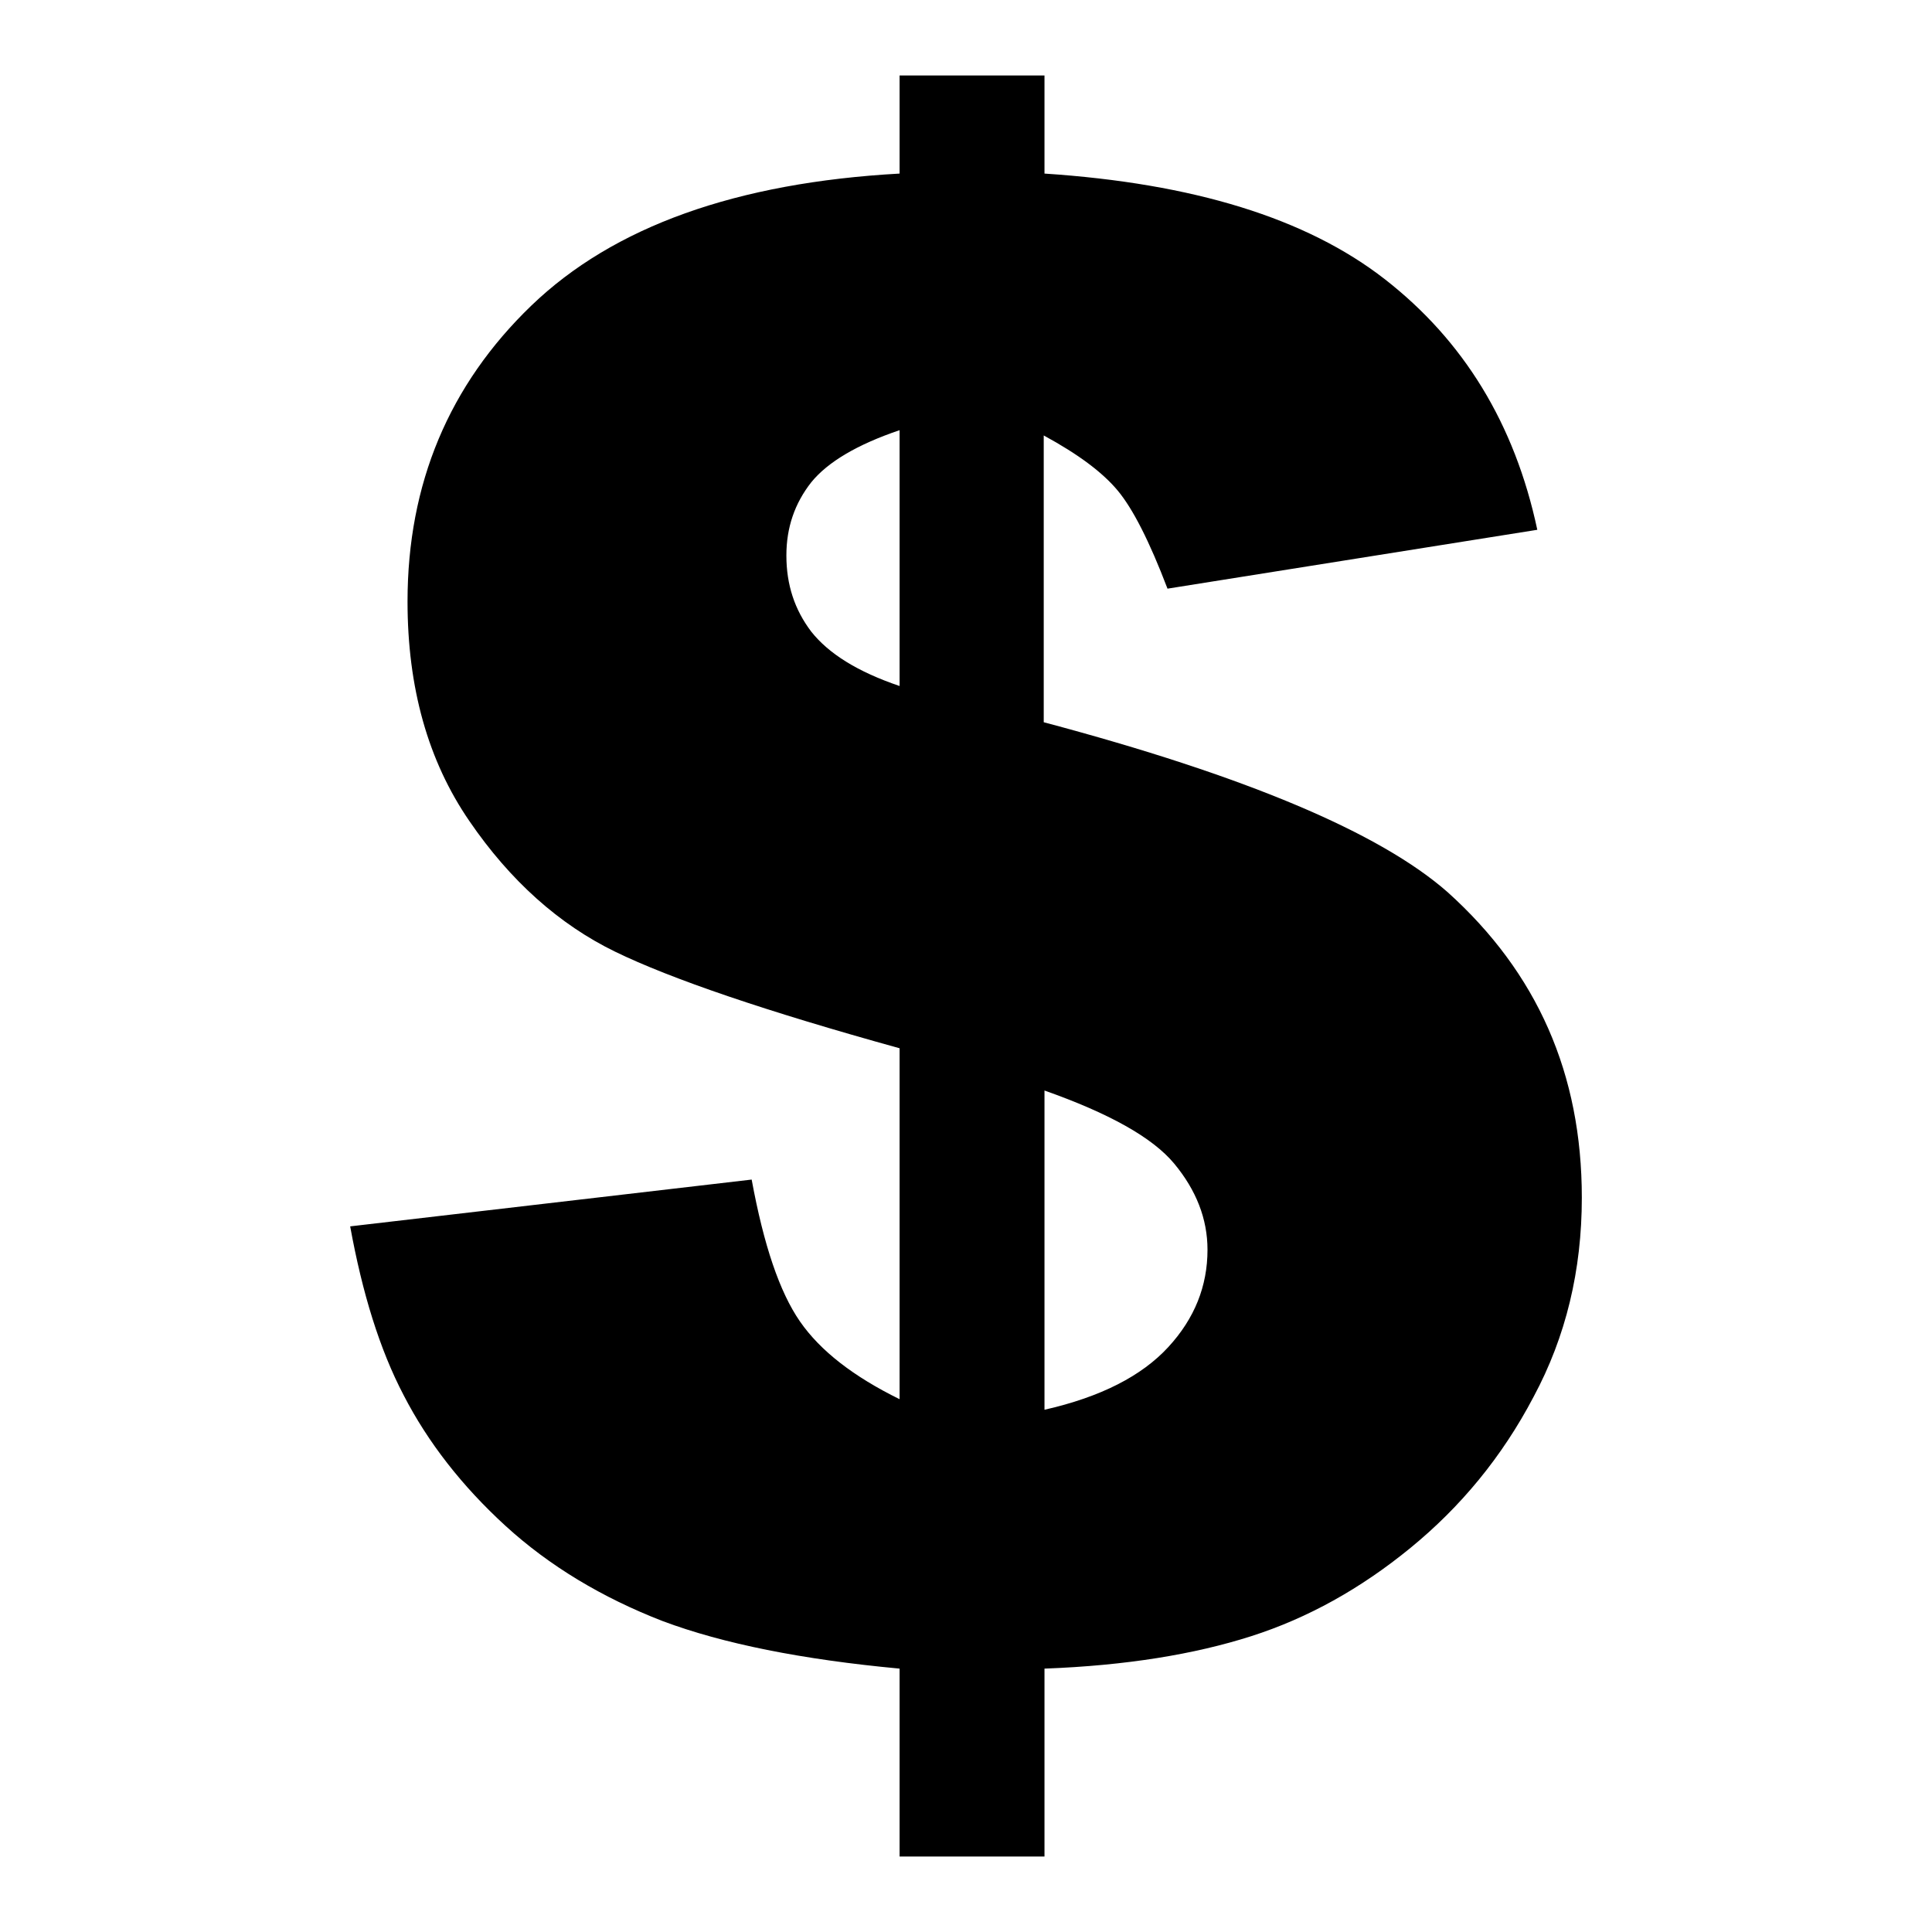
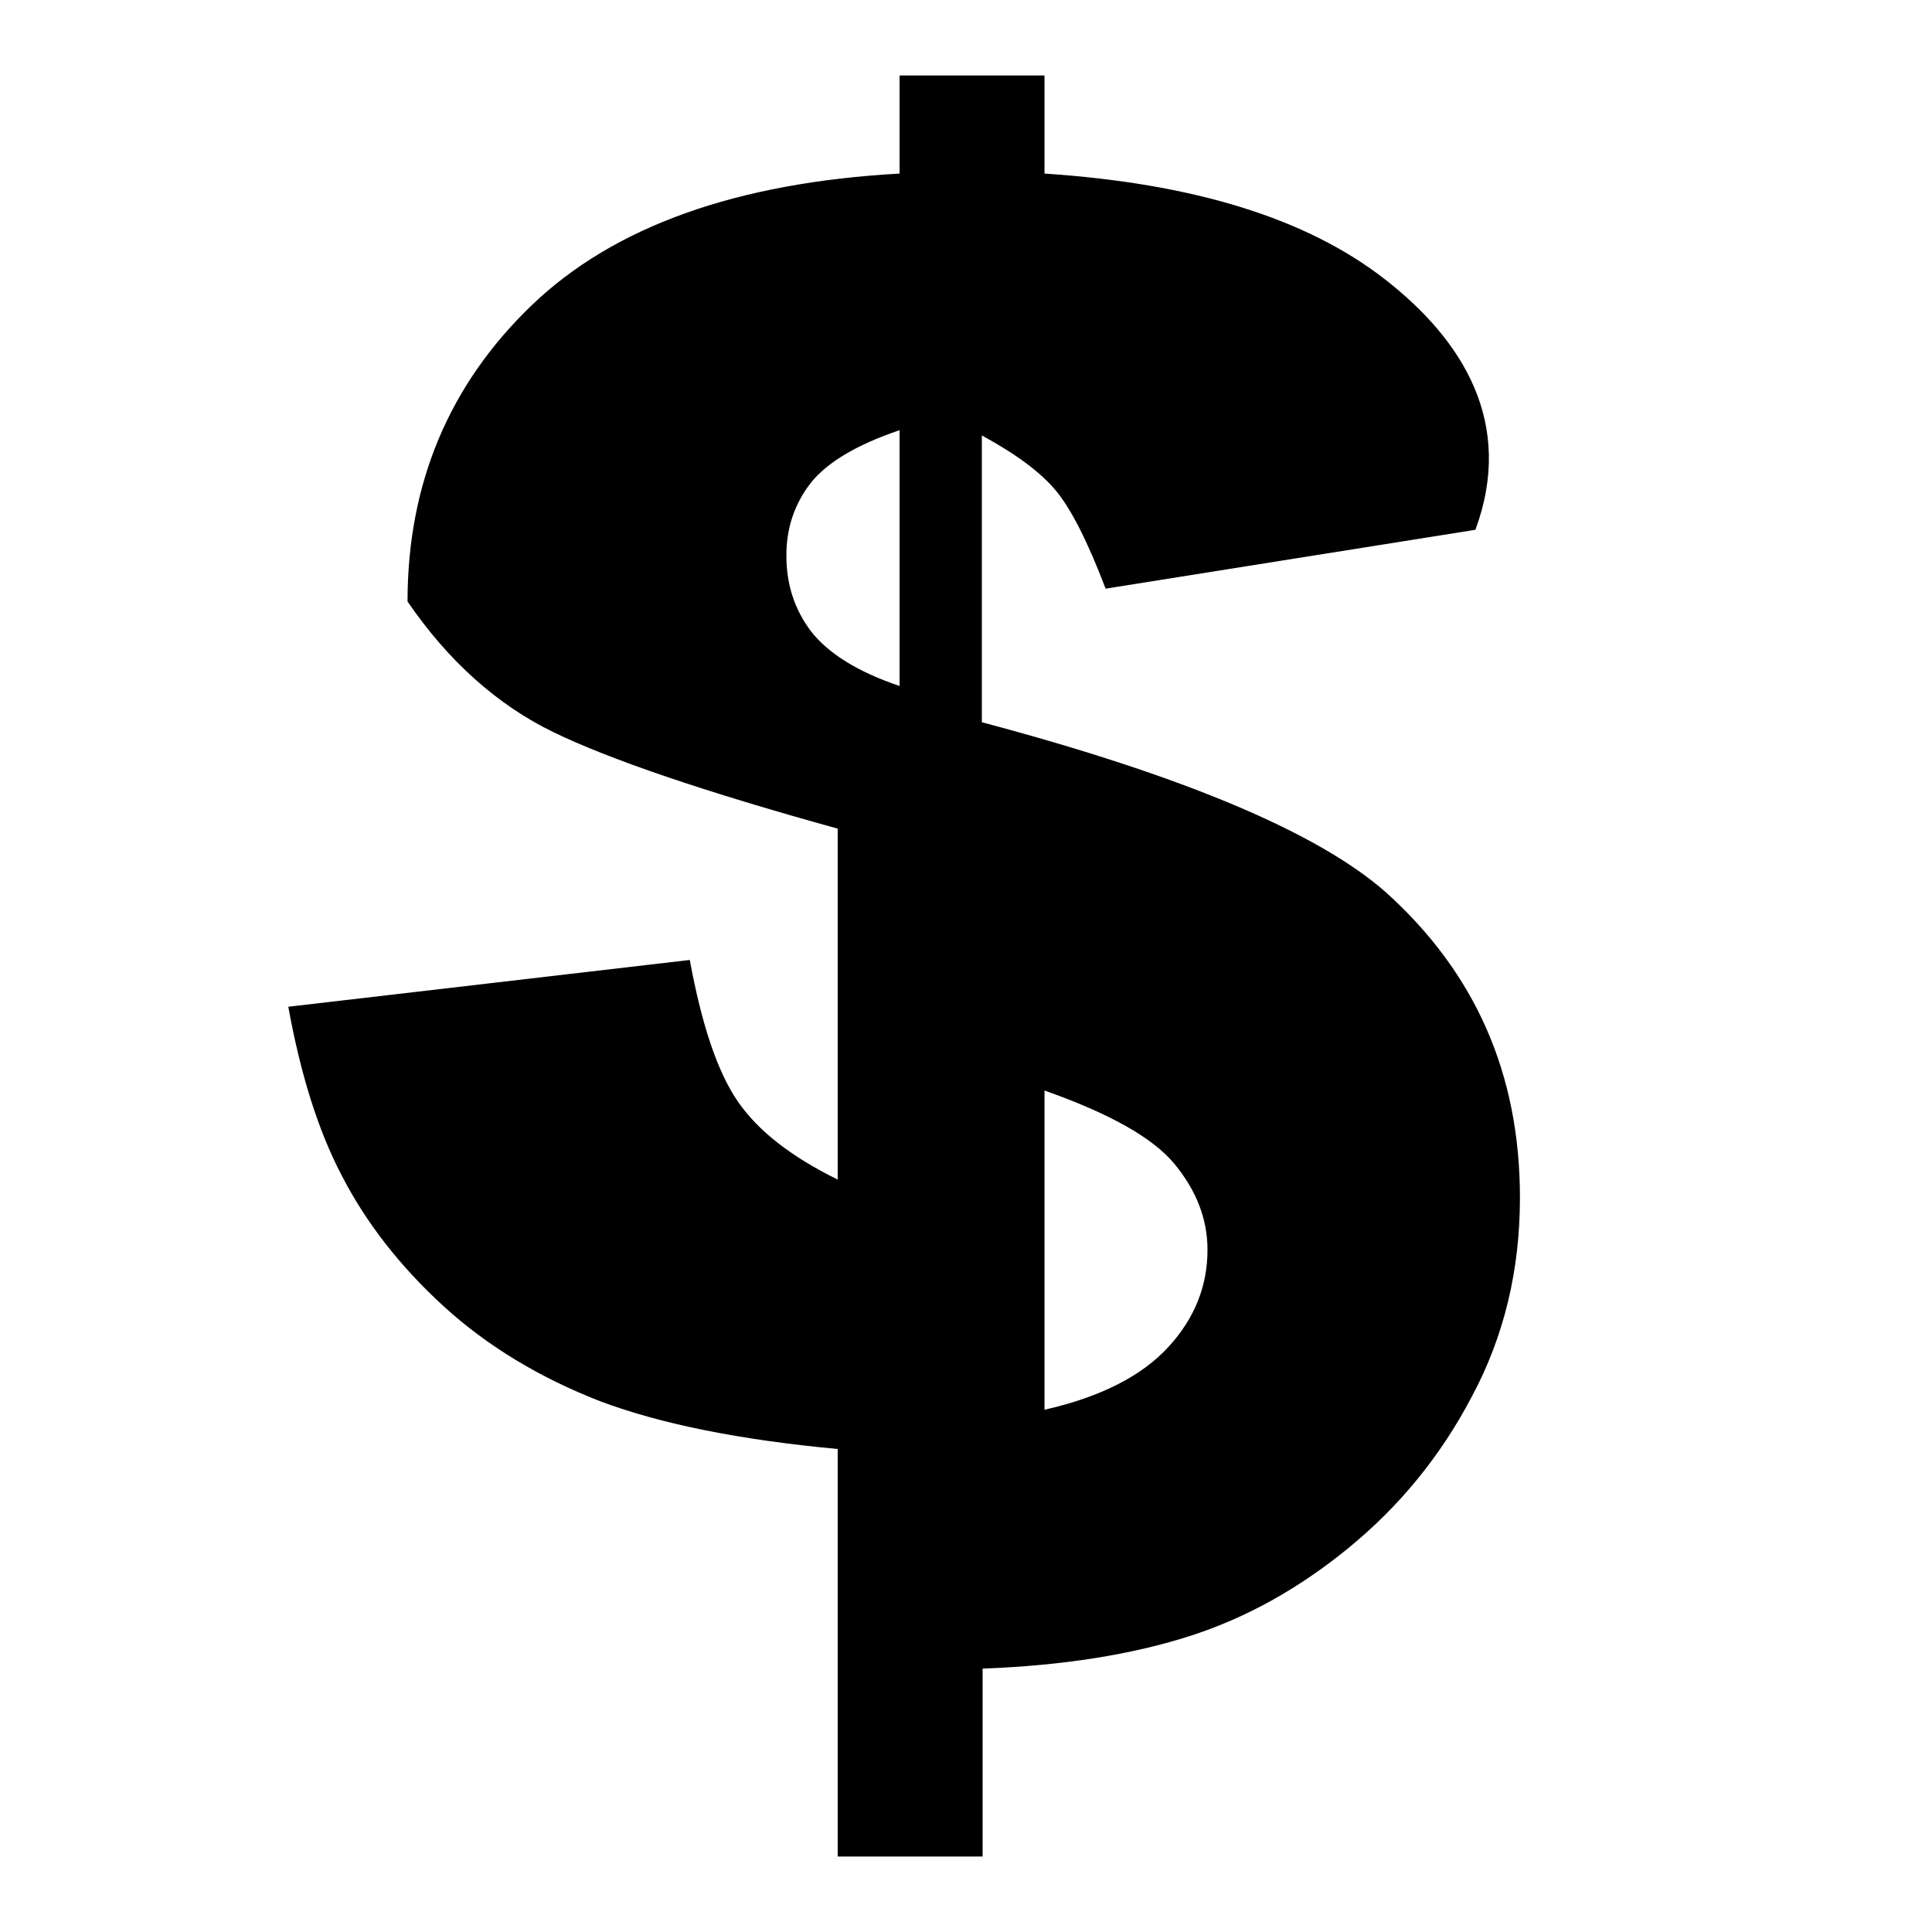
<svg xmlns="http://www.w3.org/2000/svg" version="1.1" x="0px" y="0px" viewBox="0 0 256 256" enable-background="new 0 0 256 256" xml:space="preserve">
  <g>
    <g>
-       <path fill="#000000" d="M183.5,37c-10.4-8.1-25.4-12.7-45.1-14V10h-19.2v13c-21.6,1.2-37.9,7-48.8,17.5C59.5,51,54,64.1,54,79.7c0,11.4,2.7,21.1,8.2,29.1c5.4,7.9,11.9,13.7,19.3,17.3c7.4,3.6,20,7.9,37.7,12.8v46.5c-6.1-3-10.5-6.4-13.2-10.3c-2.7-3.9-4.8-10.1-6.4-18.8l-53.2,6.2c1.6,8.8,3.9,16.3,7.1,22.4c3.2,6.2,7.7,12,13.5,17.3c5.8,5.3,12.8,9.5,20.8,12.6c8,3,18.5,5.1,31.4,6.3V246h19.2v-24.9c10.8-0.4,19.9-1.9,27.4-4.3c7.5-2.4,14.5-6.3,21.1-11.7c6.6-5.4,12.1-12,16.3-20c4.3-8,6.4-16.8,6.4-26.4c0-16.4-5.9-29.8-17.8-40.5c-9-7.9-26.8-15.4-53.5-22.5V57.7c4.6,2.5,7.8,4.9,9.8,7.3c2,2.4,4.2,6.7,6.6,13l49-7.8C200.7,56.1,193.9,45.1,183.5,37z M119.2,90.9c-5.6-1.9-9.4-4.3-11.7-7.2c-2.2-2.9-3.3-6.2-3.3-10.1c0-3.7,1.1-6.9,3.3-9.7c2.2-2.7,6.1-5,11.7-6.9V90.9z M138.4,144.5c8.5,3,14.3,6.2,17.2,9.7c2.9,3.5,4.4,7.3,4.4,11.4c0,4.8-1.7,9.1-5.2,12.9c-3.5,3.8-8.9,6.6-16.4,8.3V144.5L138.4,144.5z" />
+       <path fill="#000000" d="M183.5,37c-10.4-8.1-25.4-12.7-45.1-14V10h-19.2v13c-21.6,1.2-37.9,7-48.8,17.5C59.5,51,54,64.1,54,79.7c5.4,7.9,11.9,13.7,19.3,17.3c7.4,3.6,20,7.9,37.7,12.8v46.5c-6.1-3-10.5-6.4-13.2-10.3c-2.7-3.9-4.8-10.1-6.4-18.8l-53.2,6.2c1.6,8.8,3.9,16.3,7.1,22.4c3.2,6.2,7.7,12,13.5,17.3c5.8,5.3,12.8,9.5,20.8,12.6c8,3,18.5,5.1,31.4,6.3V246h19.2v-24.9c10.8-0.4,19.9-1.9,27.4-4.3c7.5-2.4,14.5-6.3,21.1-11.7c6.6-5.4,12.1-12,16.3-20c4.3-8,6.4-16.8,6.4-26.4c0-16.4-5.9-29.8-17.8-40.5c-9-7.9-26.8-15.4-53.5-22.5V57.7c4.6,2.5,7.8,4.9,9.8,7.3c2,2.4,4.2,6.7,6.6,13l49-7.8C200.7,56.1,193.9,45.1,183.5,37z M119.2,90.9c-5.6-1.9-9.4-4.3-11.7-7.2c-2.2-2.9-3.3-6.2-3.3-10.1c0-3.7,1.1-6.9,3.3-9.7c2.2-2.7,6.1-5,11.7-6.9V90.9z M138.4,144.5c8.5,3,14.3,6.2,17.2,9.7c2.9,3.5,4.4,7.3,4.4,11.4c0,4.8-1.7,9.1-5.2,12.9c-3.5,3.8-8.9,6.6-16.4,8.3V144.5L138.4,144.5z" />
    </g>
  </g>
</svg>